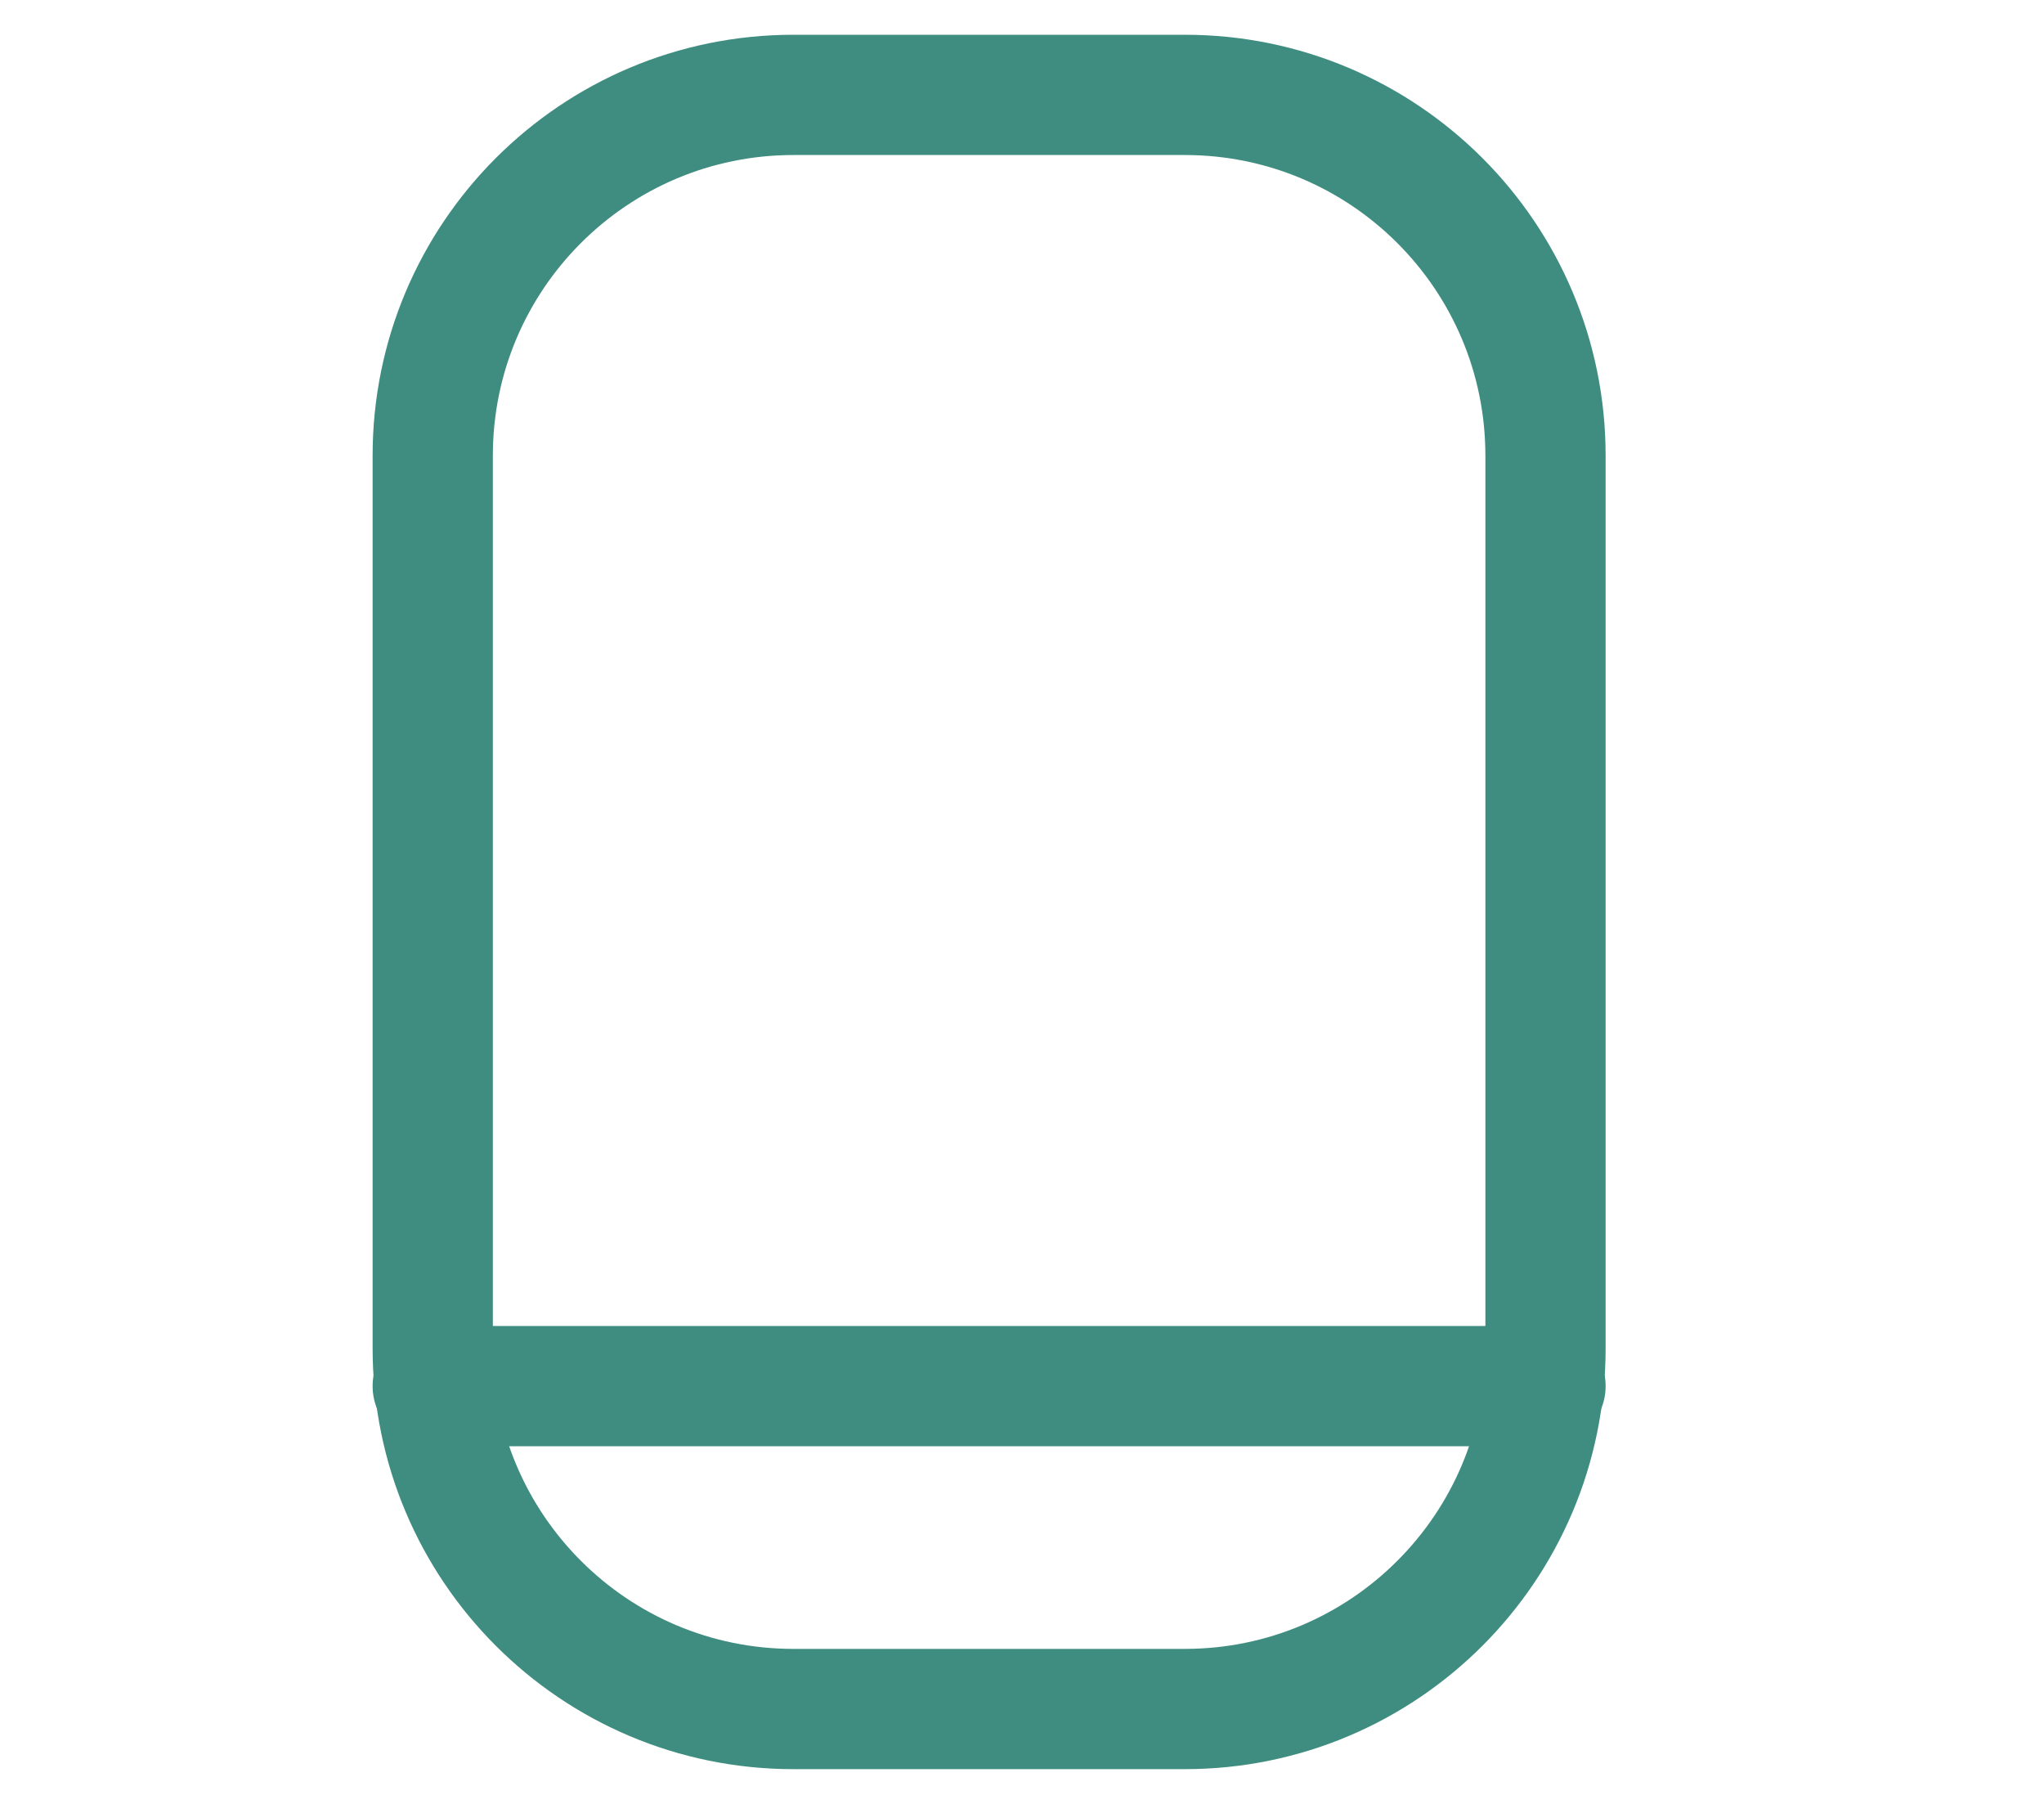
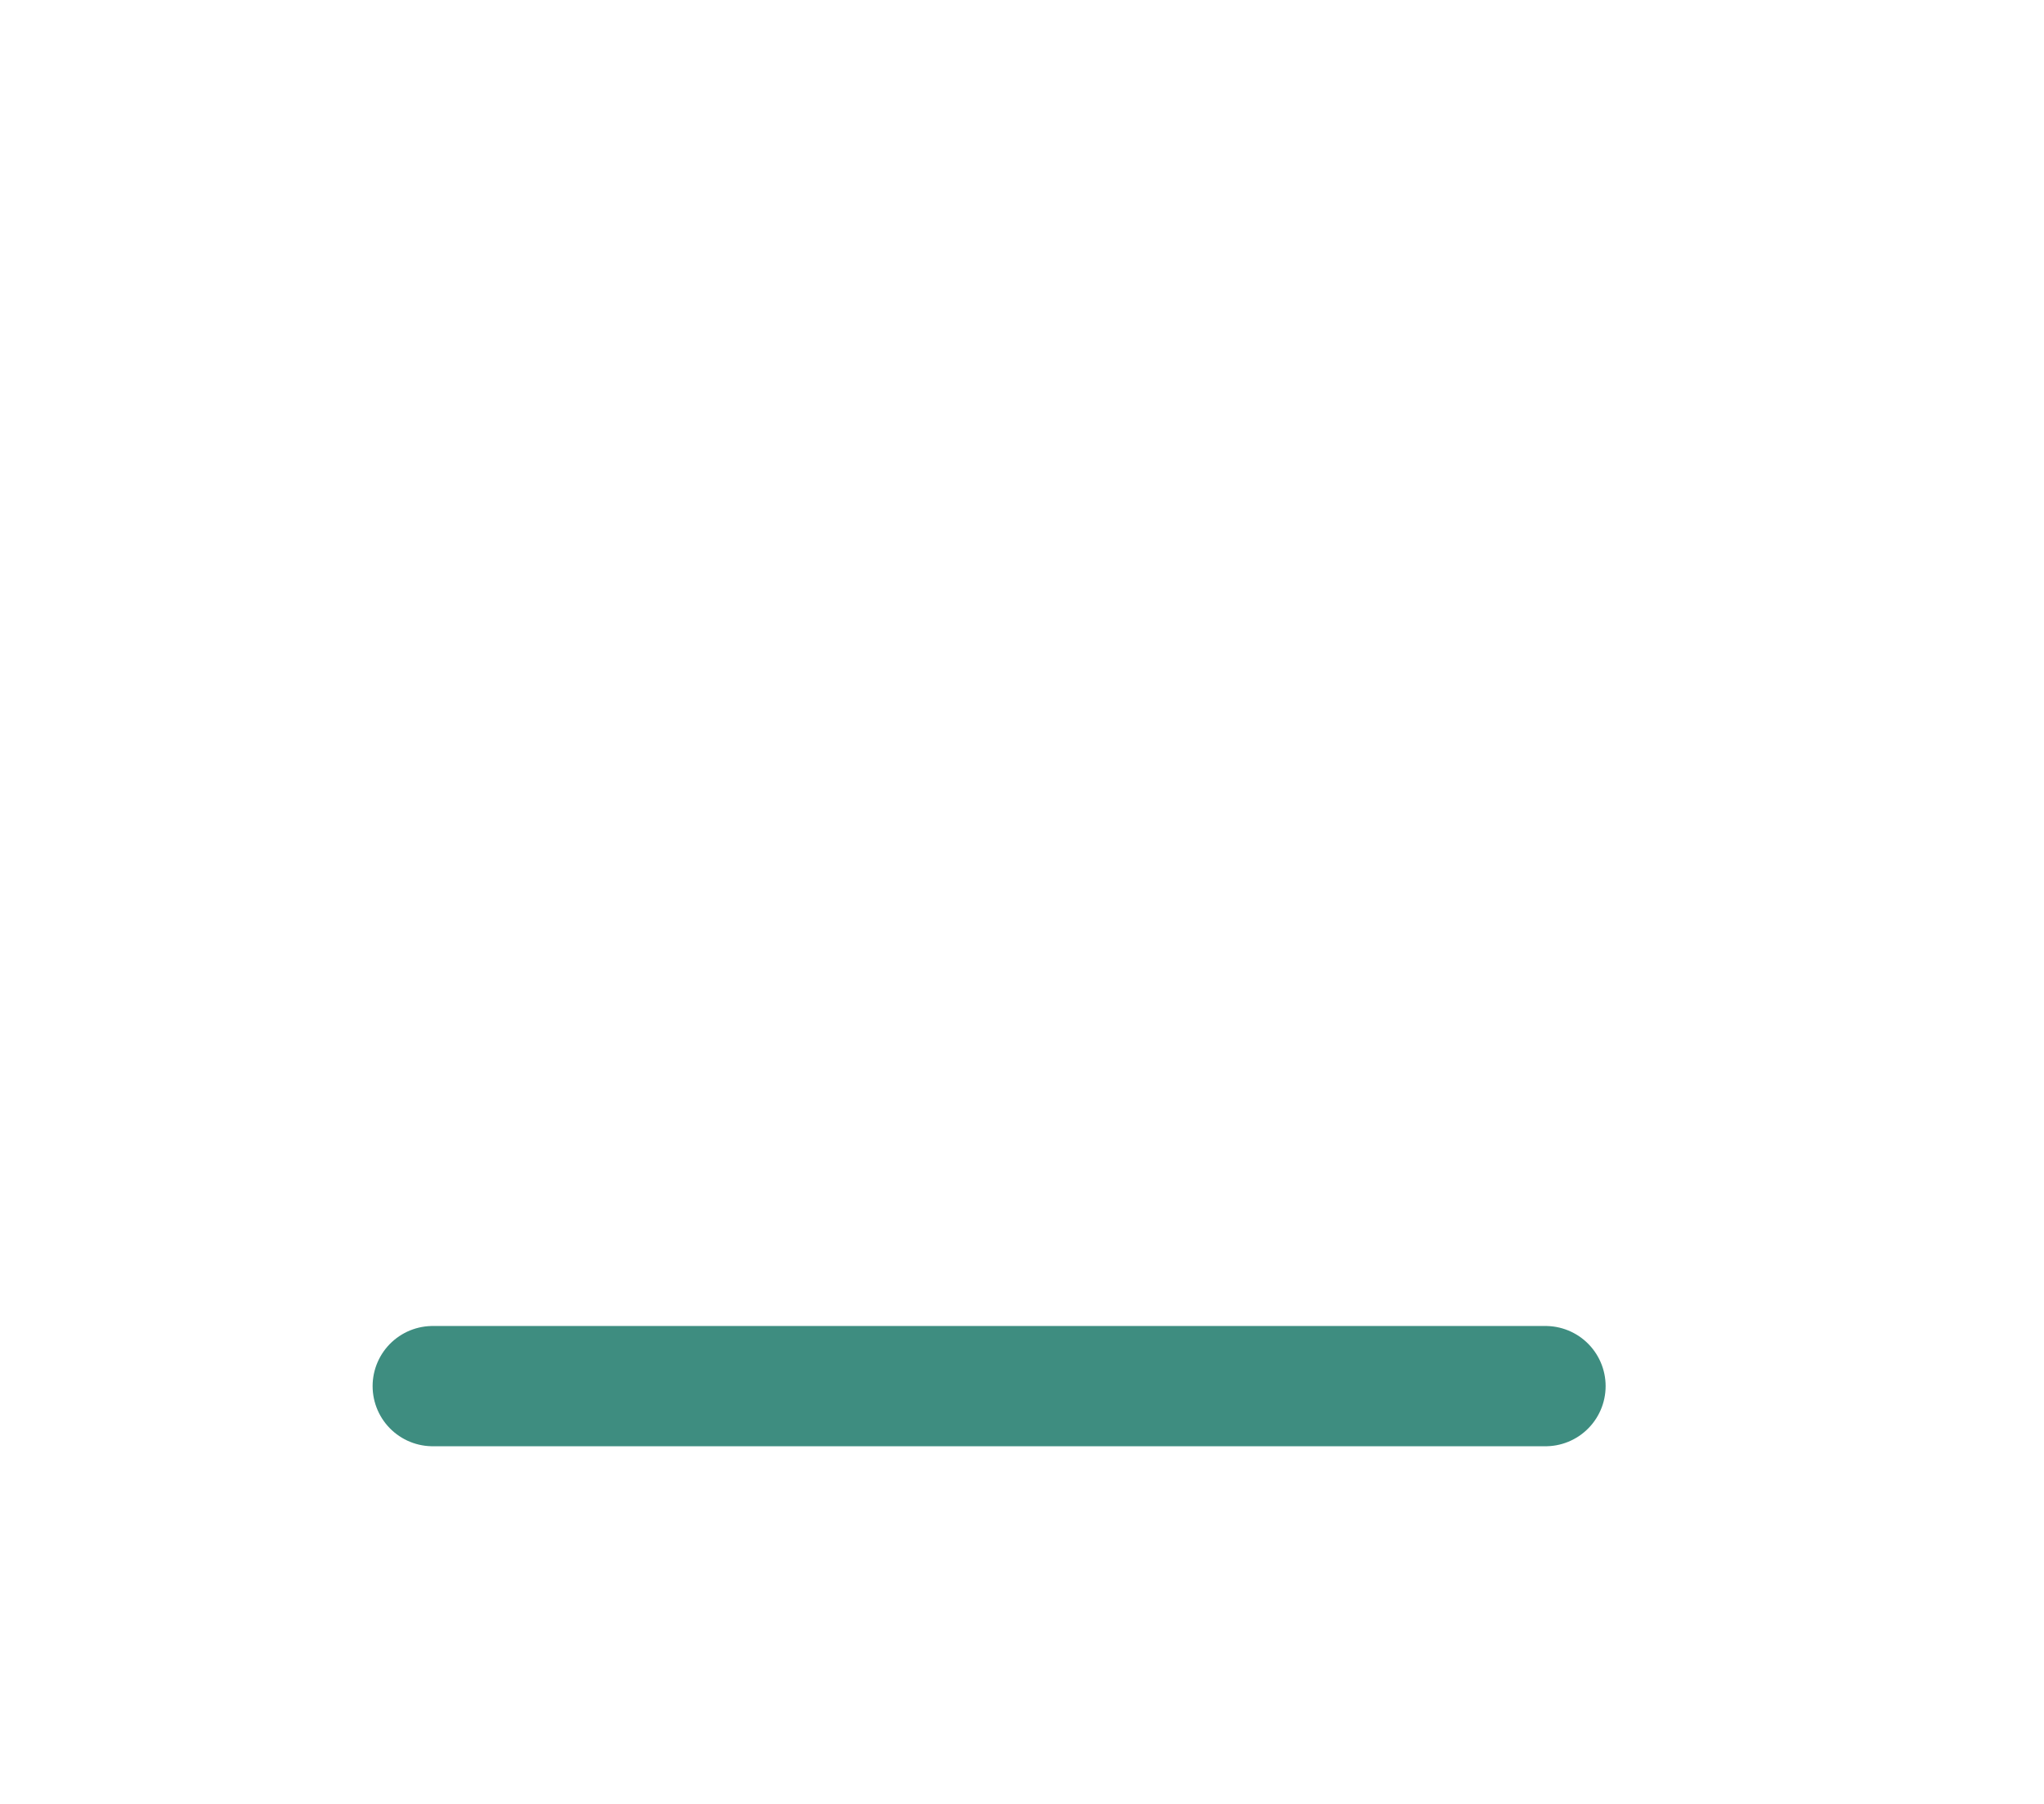
<svg xmlns="http://www.w3.org/2000/svg" width="17" height="15" viewBox="0 0 17 15" fill="none">
-   <path fill-rule="evenodd" clip-rule="evenodd" d="M3.599 3.789C3.599 2.132 4.942 0.789 6.599 0.789H9.854C11.511 0.789 12.854 2.132 12.854 3.789V11.211C12.854 12.867 11.511 14.211 9.854 14.211H6.599C4.942 14.211 3.599 12.867 3.599 11.211V3.789Z" stroke="#3E8D80" stroke-linecap="round" stroke-linejoin="round" />
  <path d="M3.599 11.526H12.854" stroke="#3E8D80" stroke-linecap="round" stroke-linejoin="round" />
</svg>